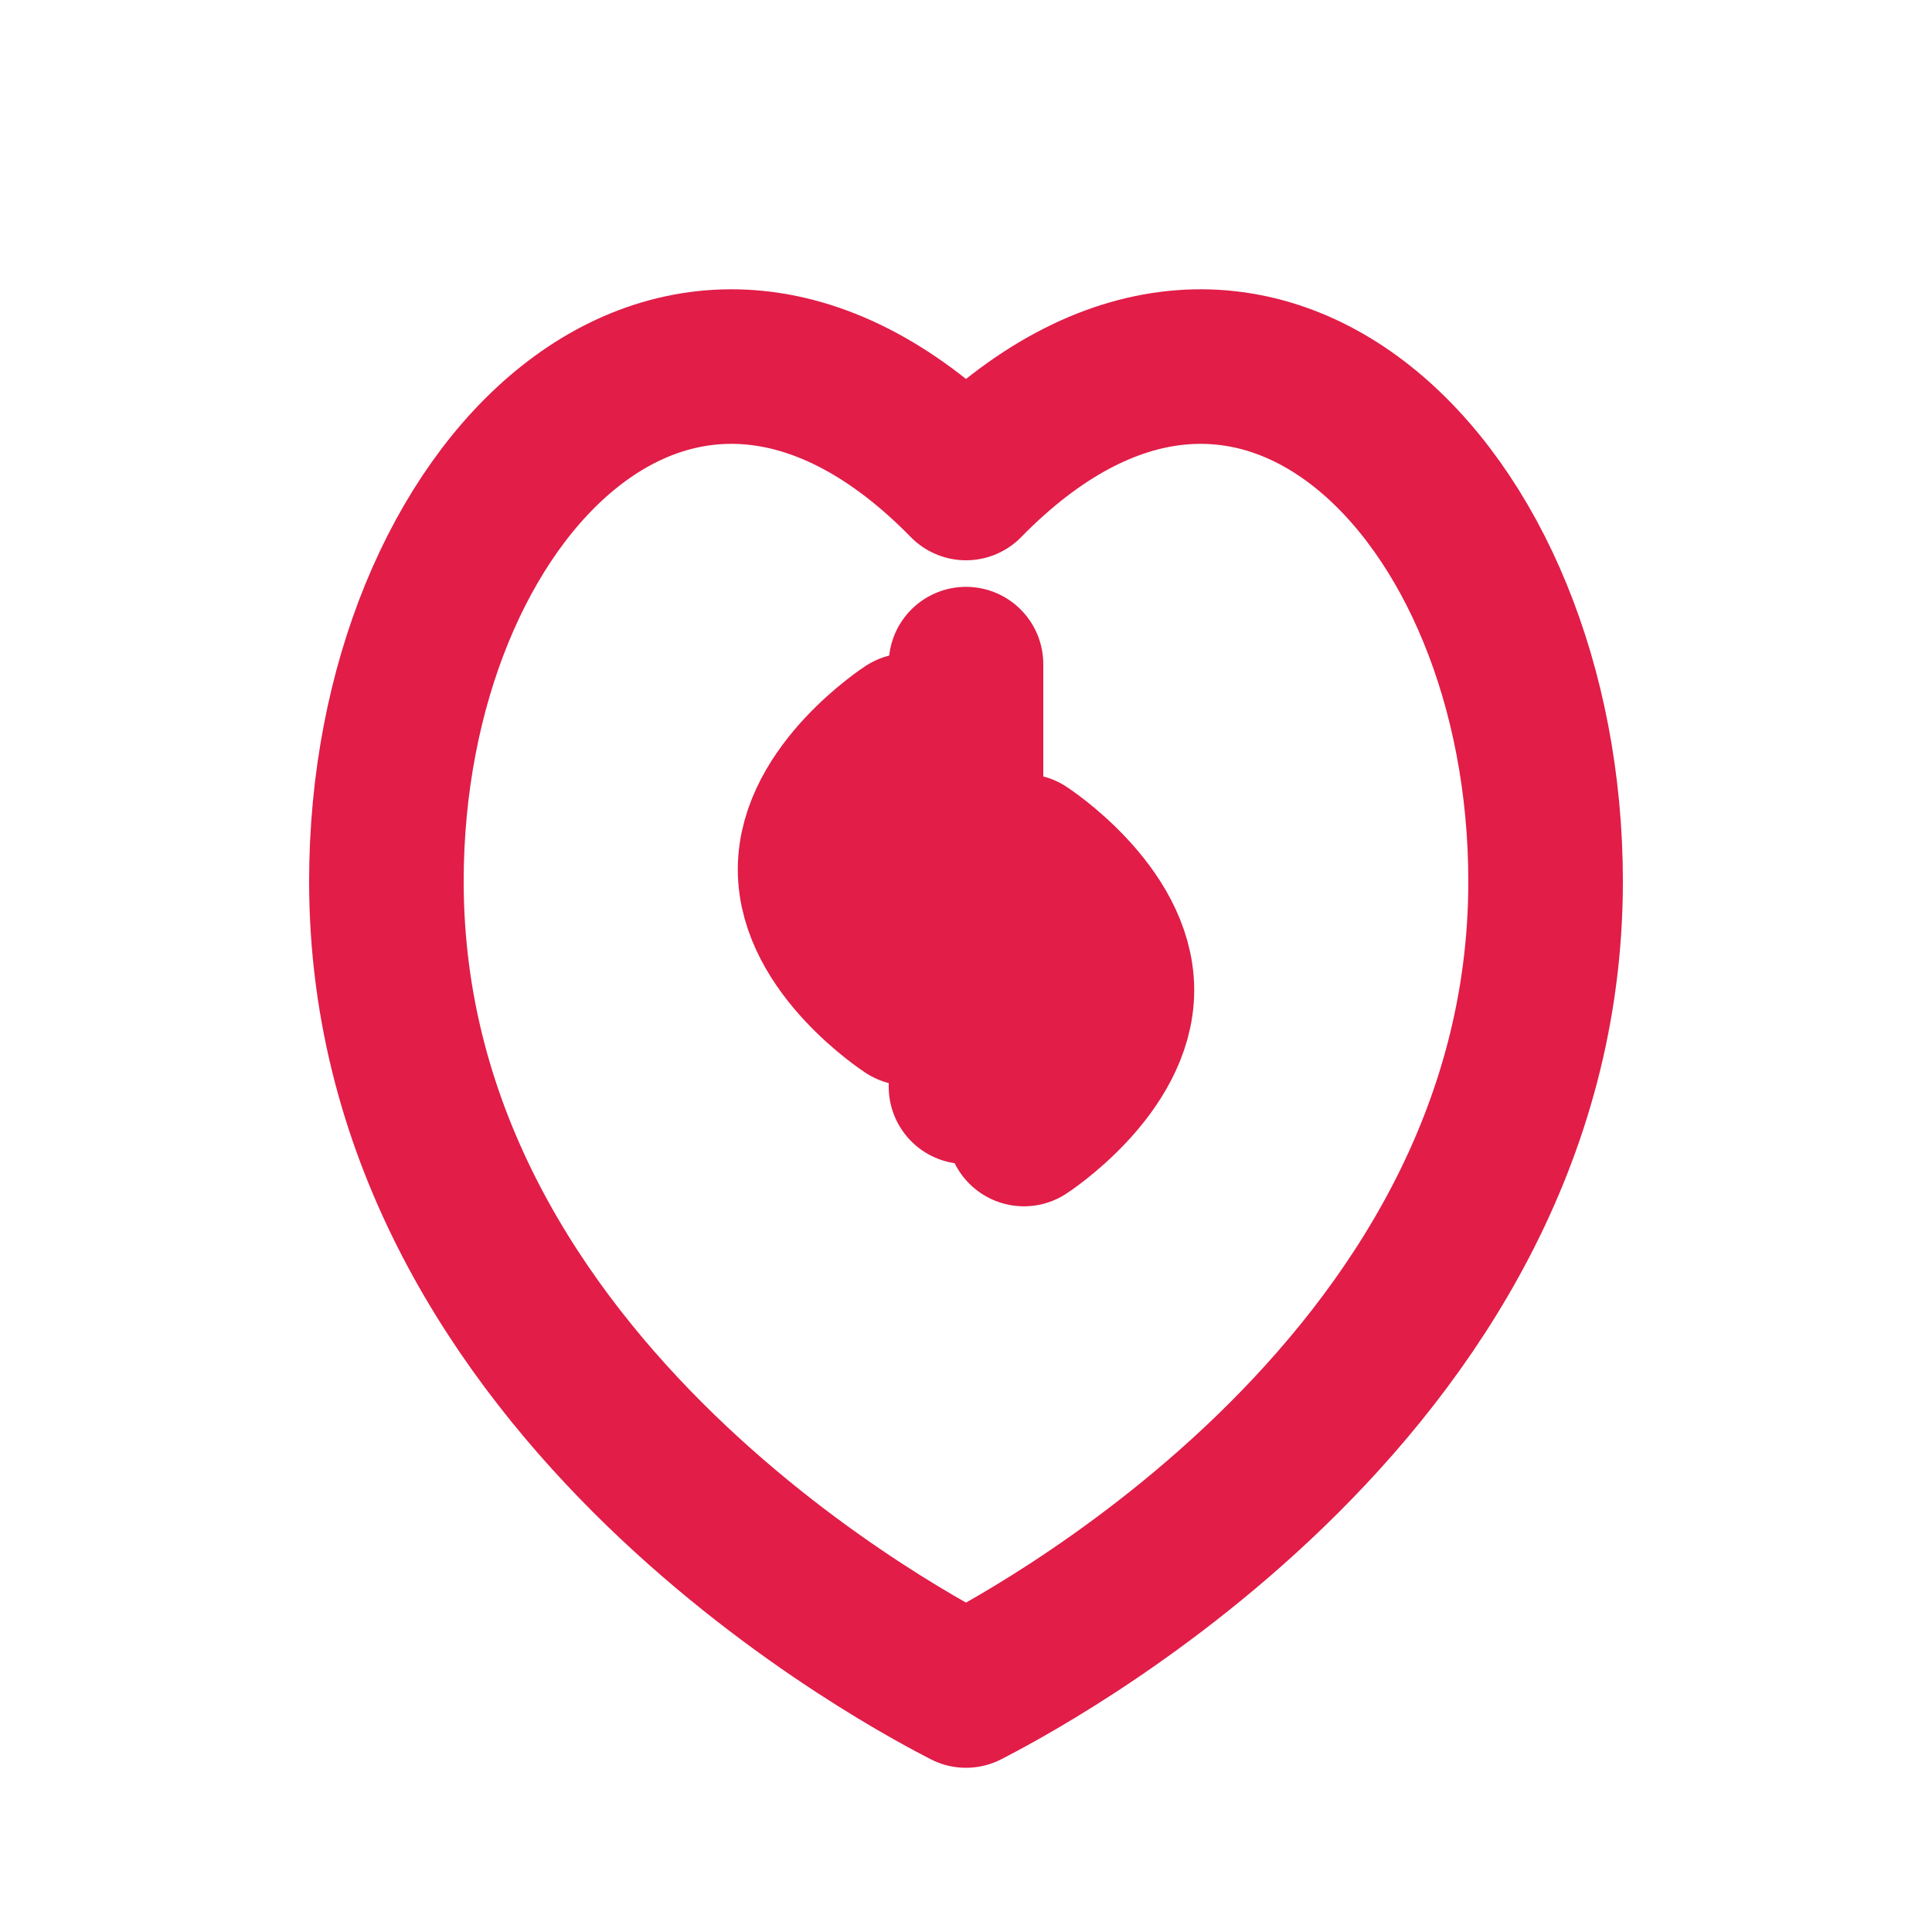
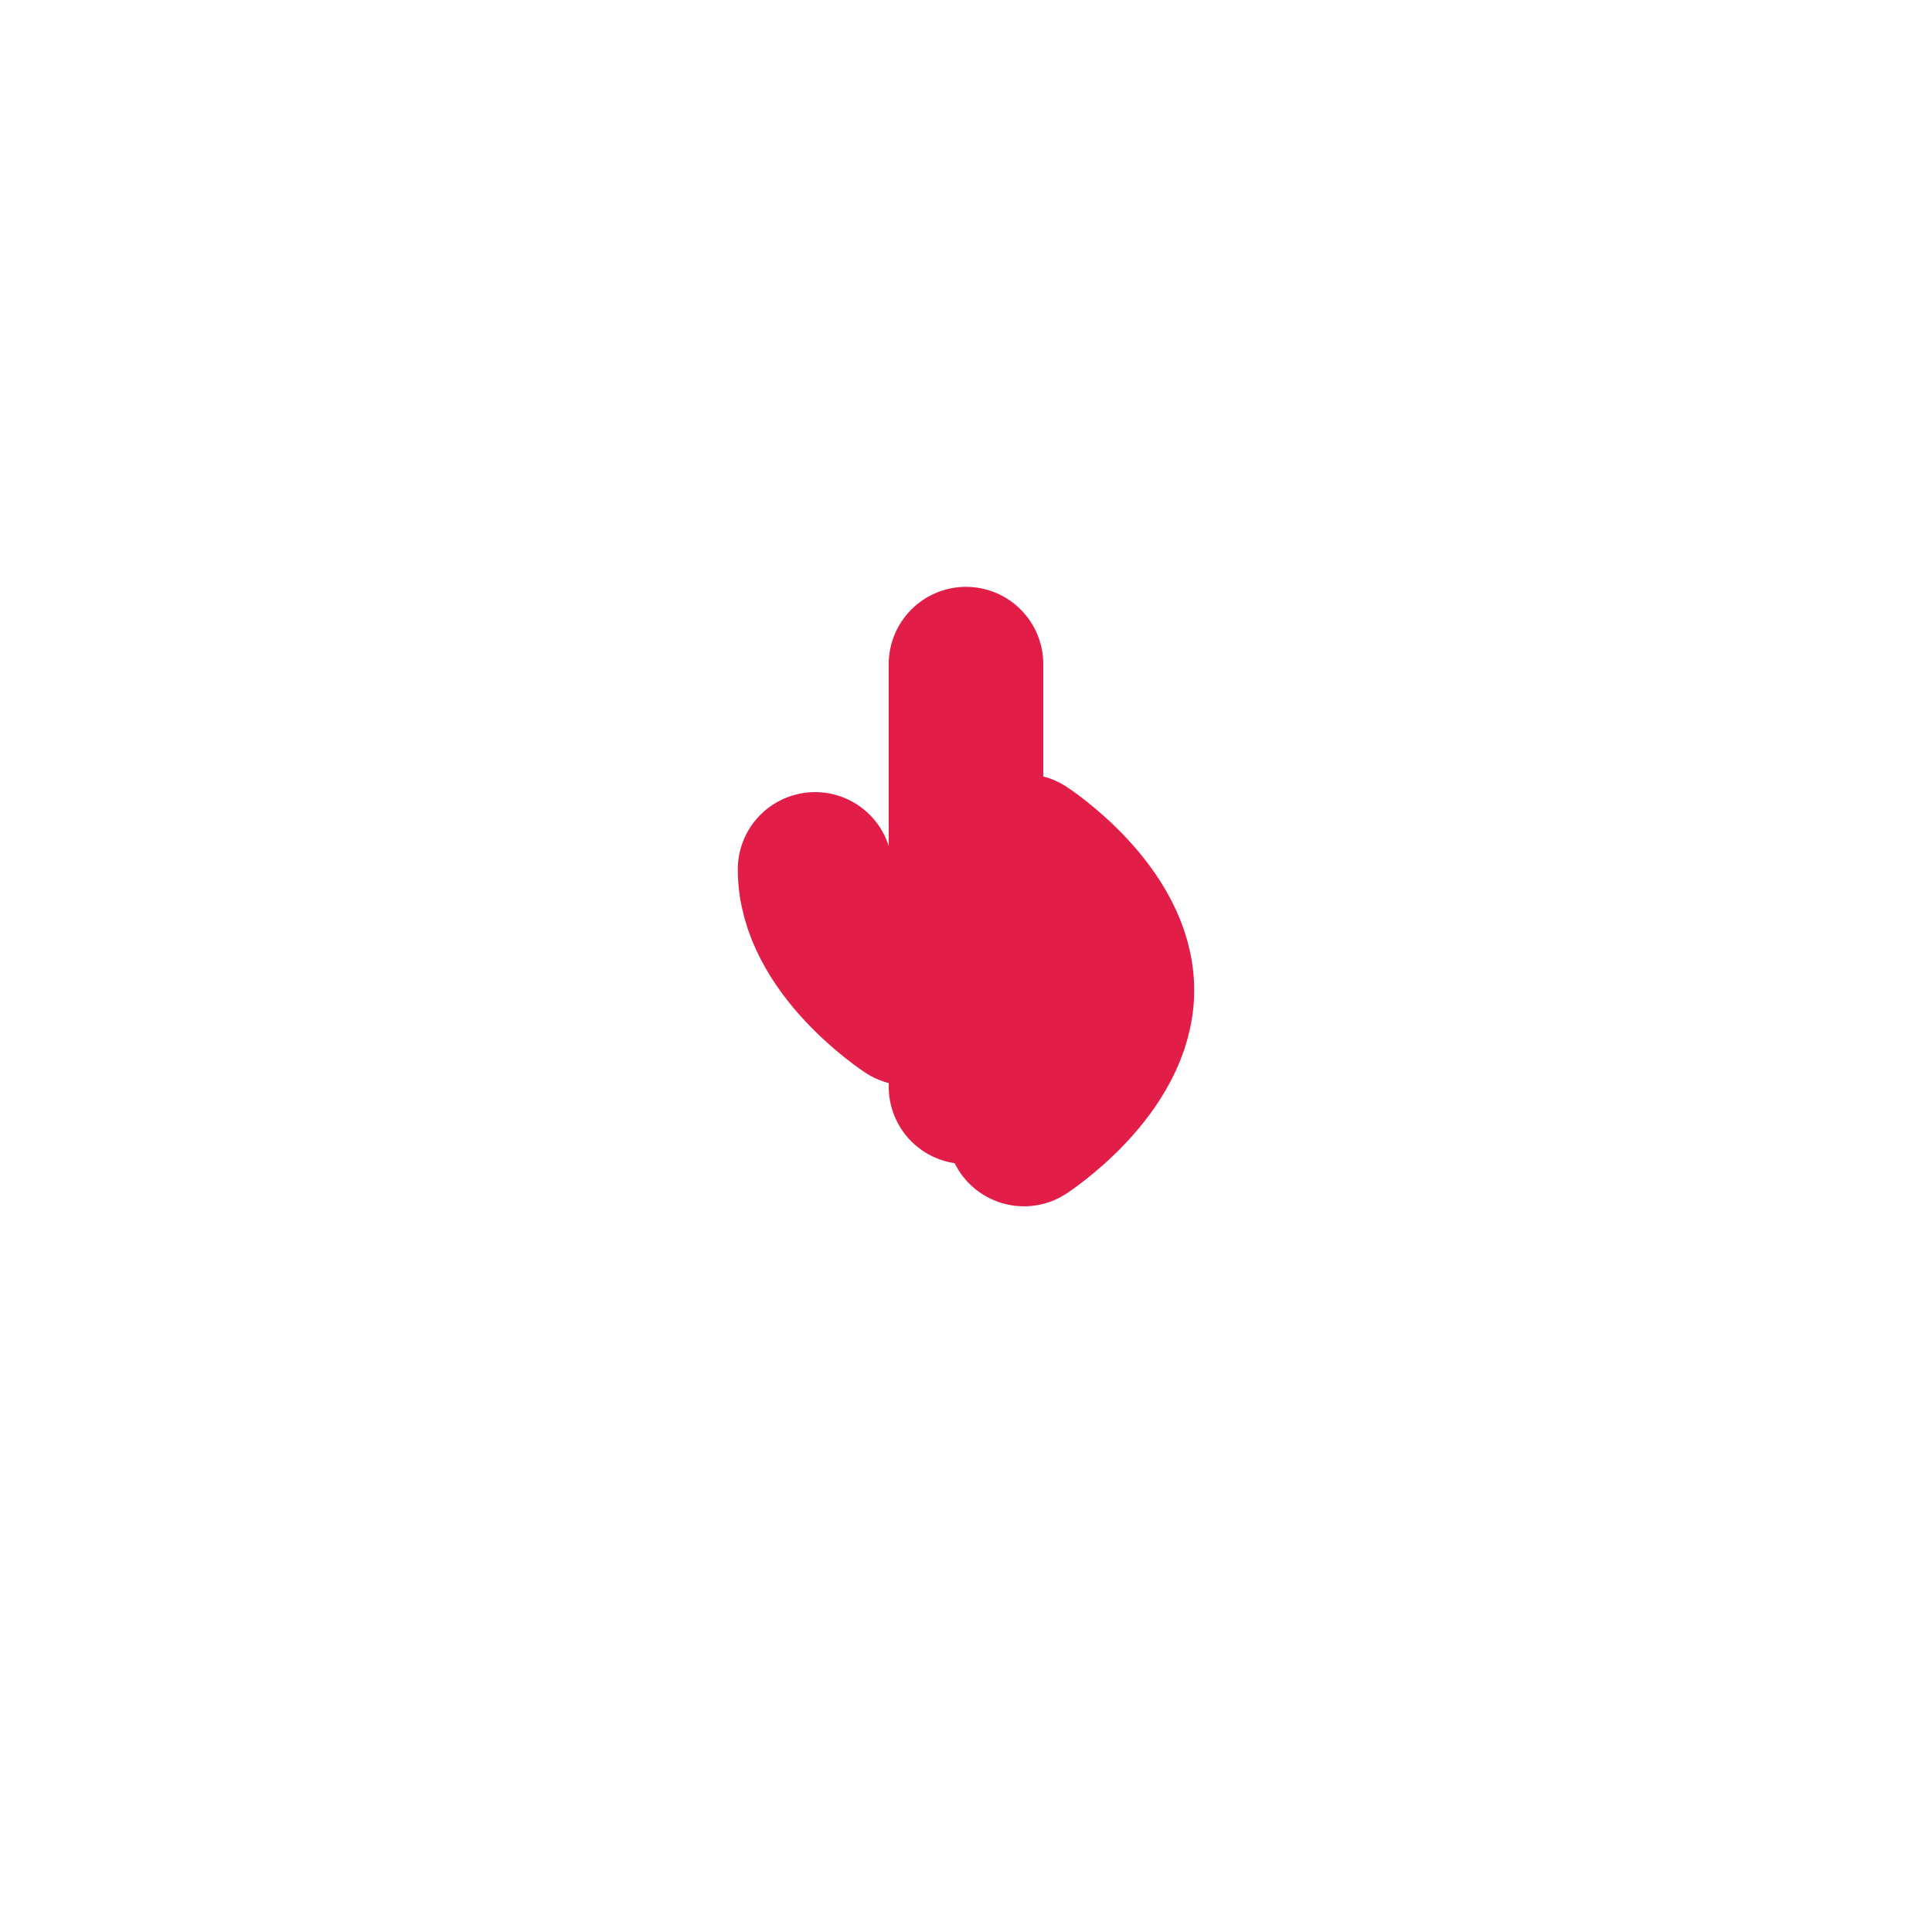
<svg xmlns="http://www.w3.org/2000/svg" width="100" height="100" viewBox="0 0 100 100" fill="none">
-   <path d="M50 87.5C47.888 86.4 20 72.188 20 45.625C20 25.312 35.312 10 50 25C64.688 10 80 25.312 80 45.625C80 72.188 52.112 86.4 50 87.5Z" stroke="#E11D48" stroke-width="8" stroke-linecap="round" stroke-linejoin="round" />
-   <path d="M47 52.188C47 52.188 42.188 49.062 42.188 45C42.188 40.938 47 37.812 47 37.812" stroke="#E11D48" stroke-width="8" stroke-linecap="round" stroke-linejoin="round" />
+   <path d="M47 52.188C47 52.188 42.188 49.062 42.188 45" stroke="#E11D48" stroke-width="8" stroke-linecap="round" stroke-linejoin="round" />
  <path d="M53 58.438C53 58.438 57.812 55.312 57.812 51.25C57.812 47.188 53 44.062 53 44.062" stroke="#E11D48" stroke-width="8" stroke-linecap="round" stroke-linejoin="round" />
  <path d="M50 56.25L50 34.375" stroke="#E11D48" stroke-width="8" stroke-linecap="round" stroke-linejoin="round" />
</svg>